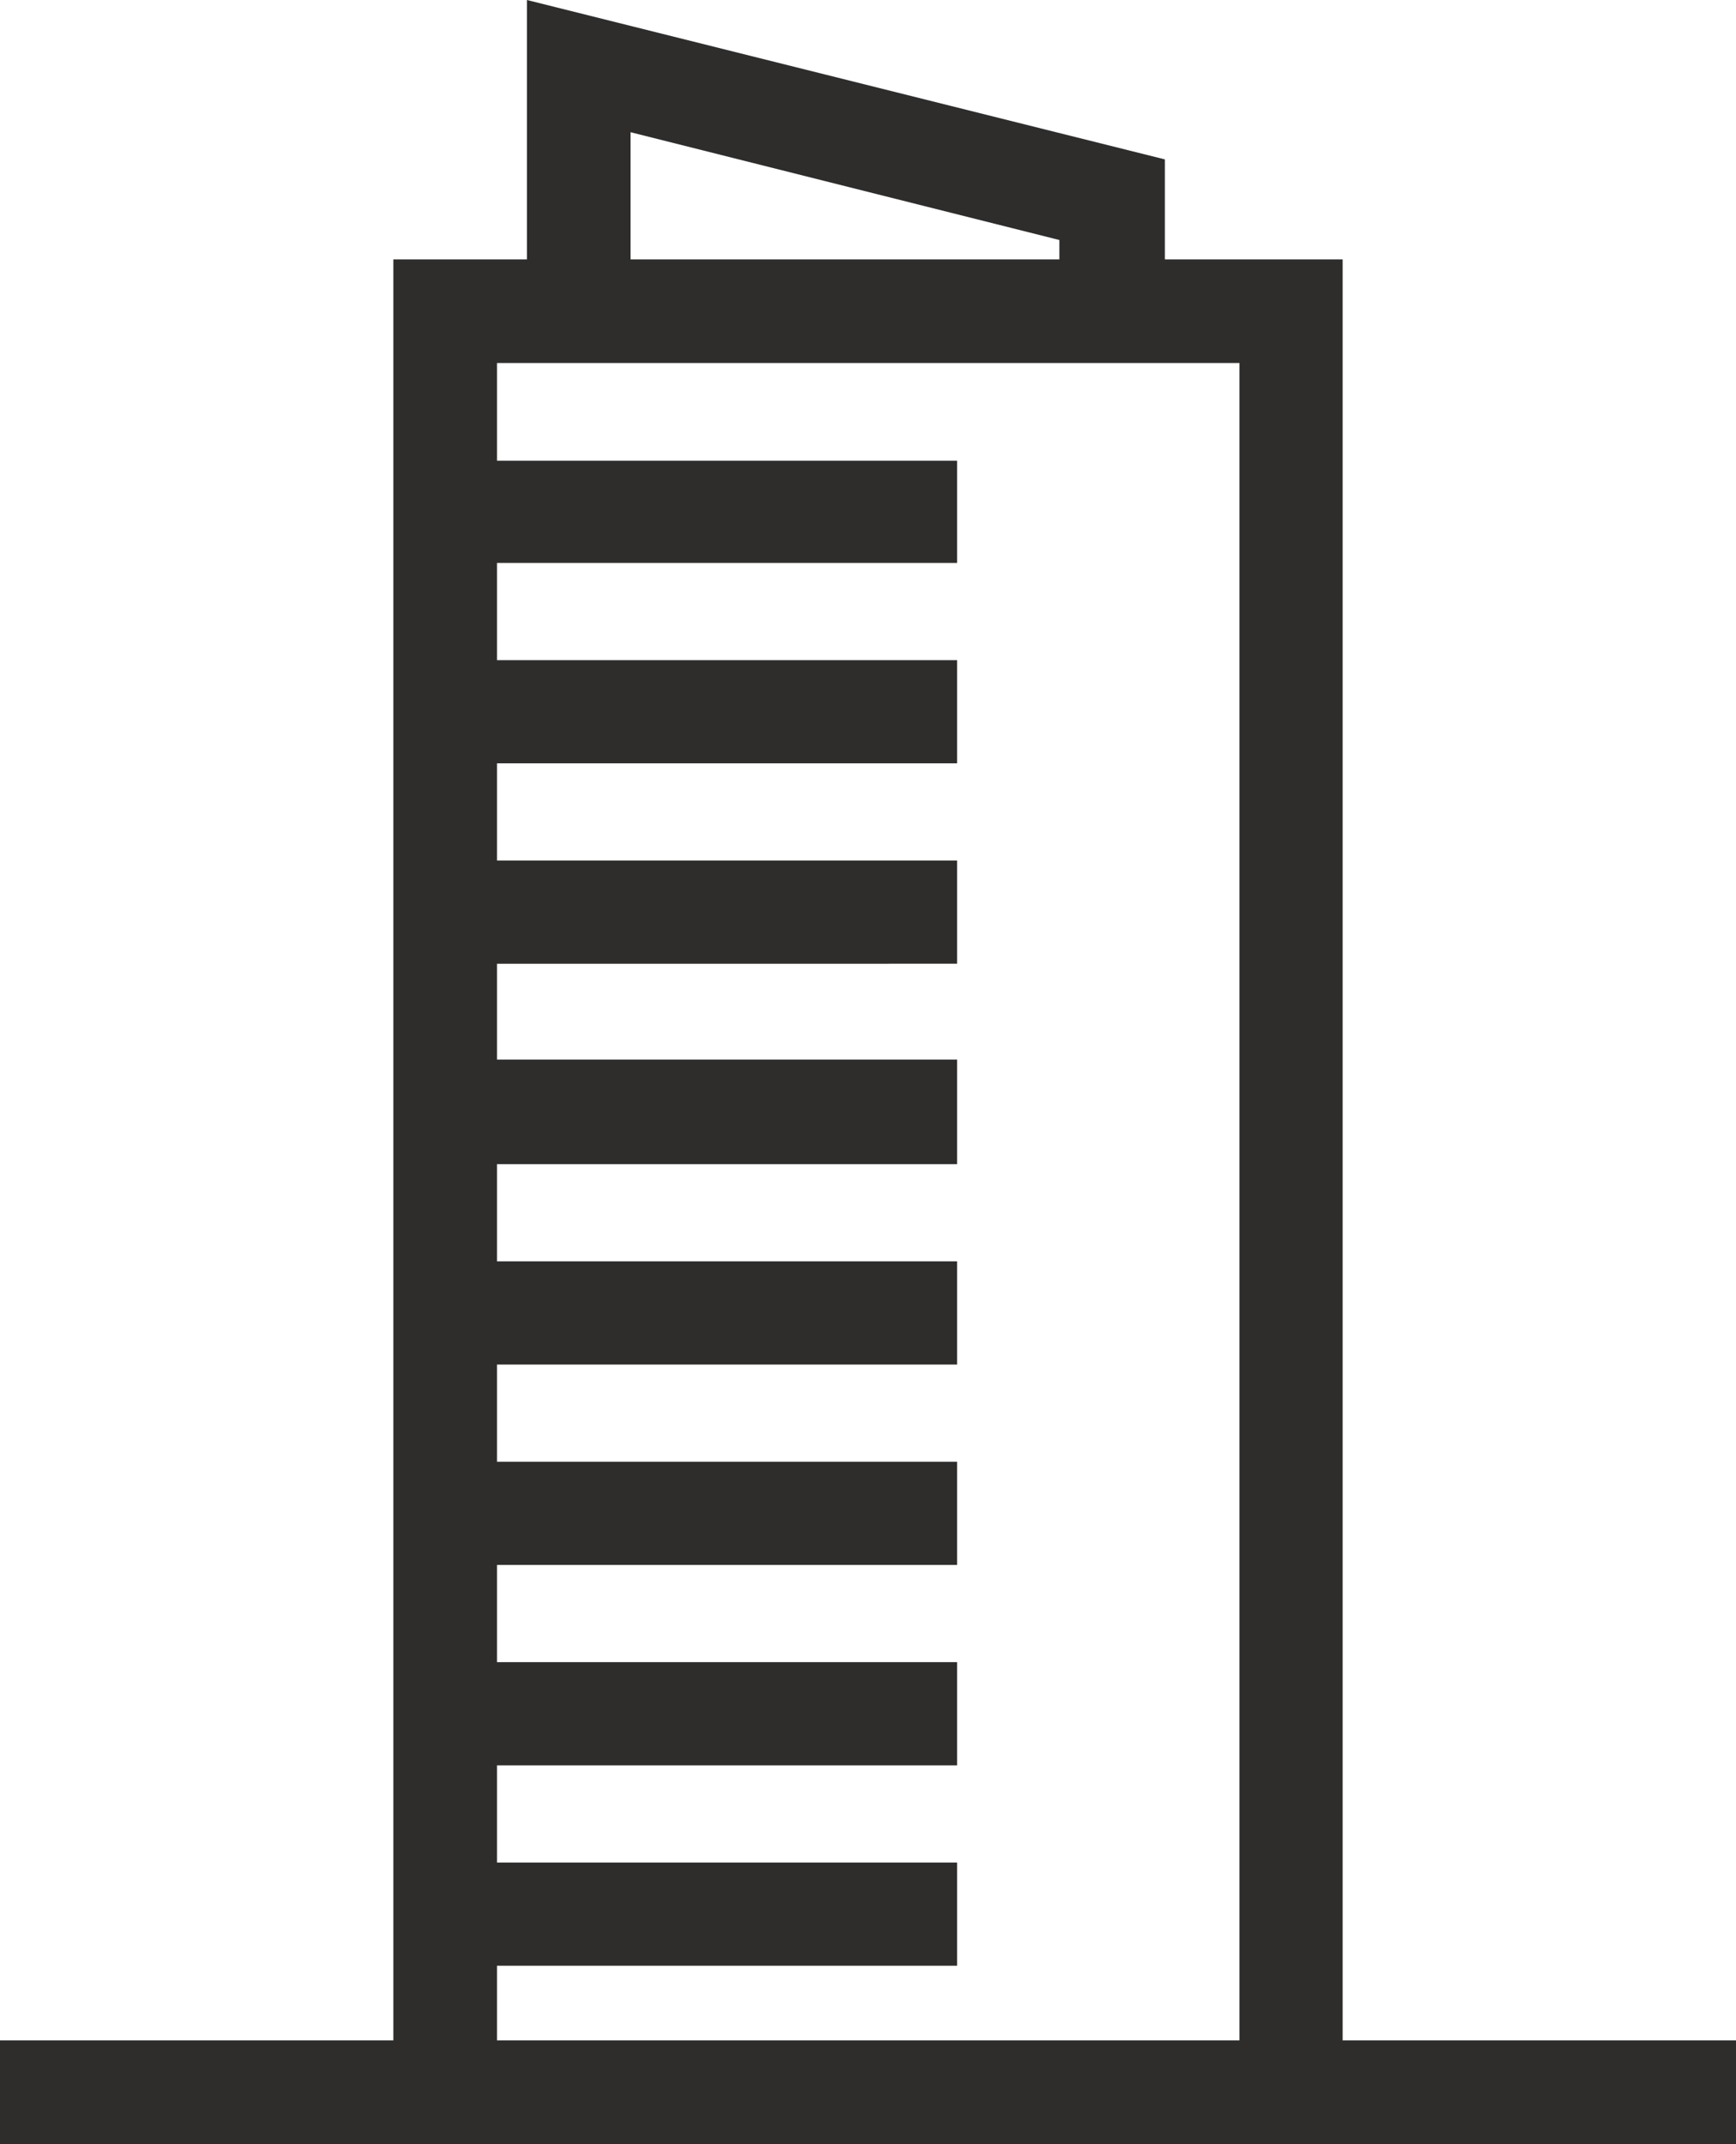
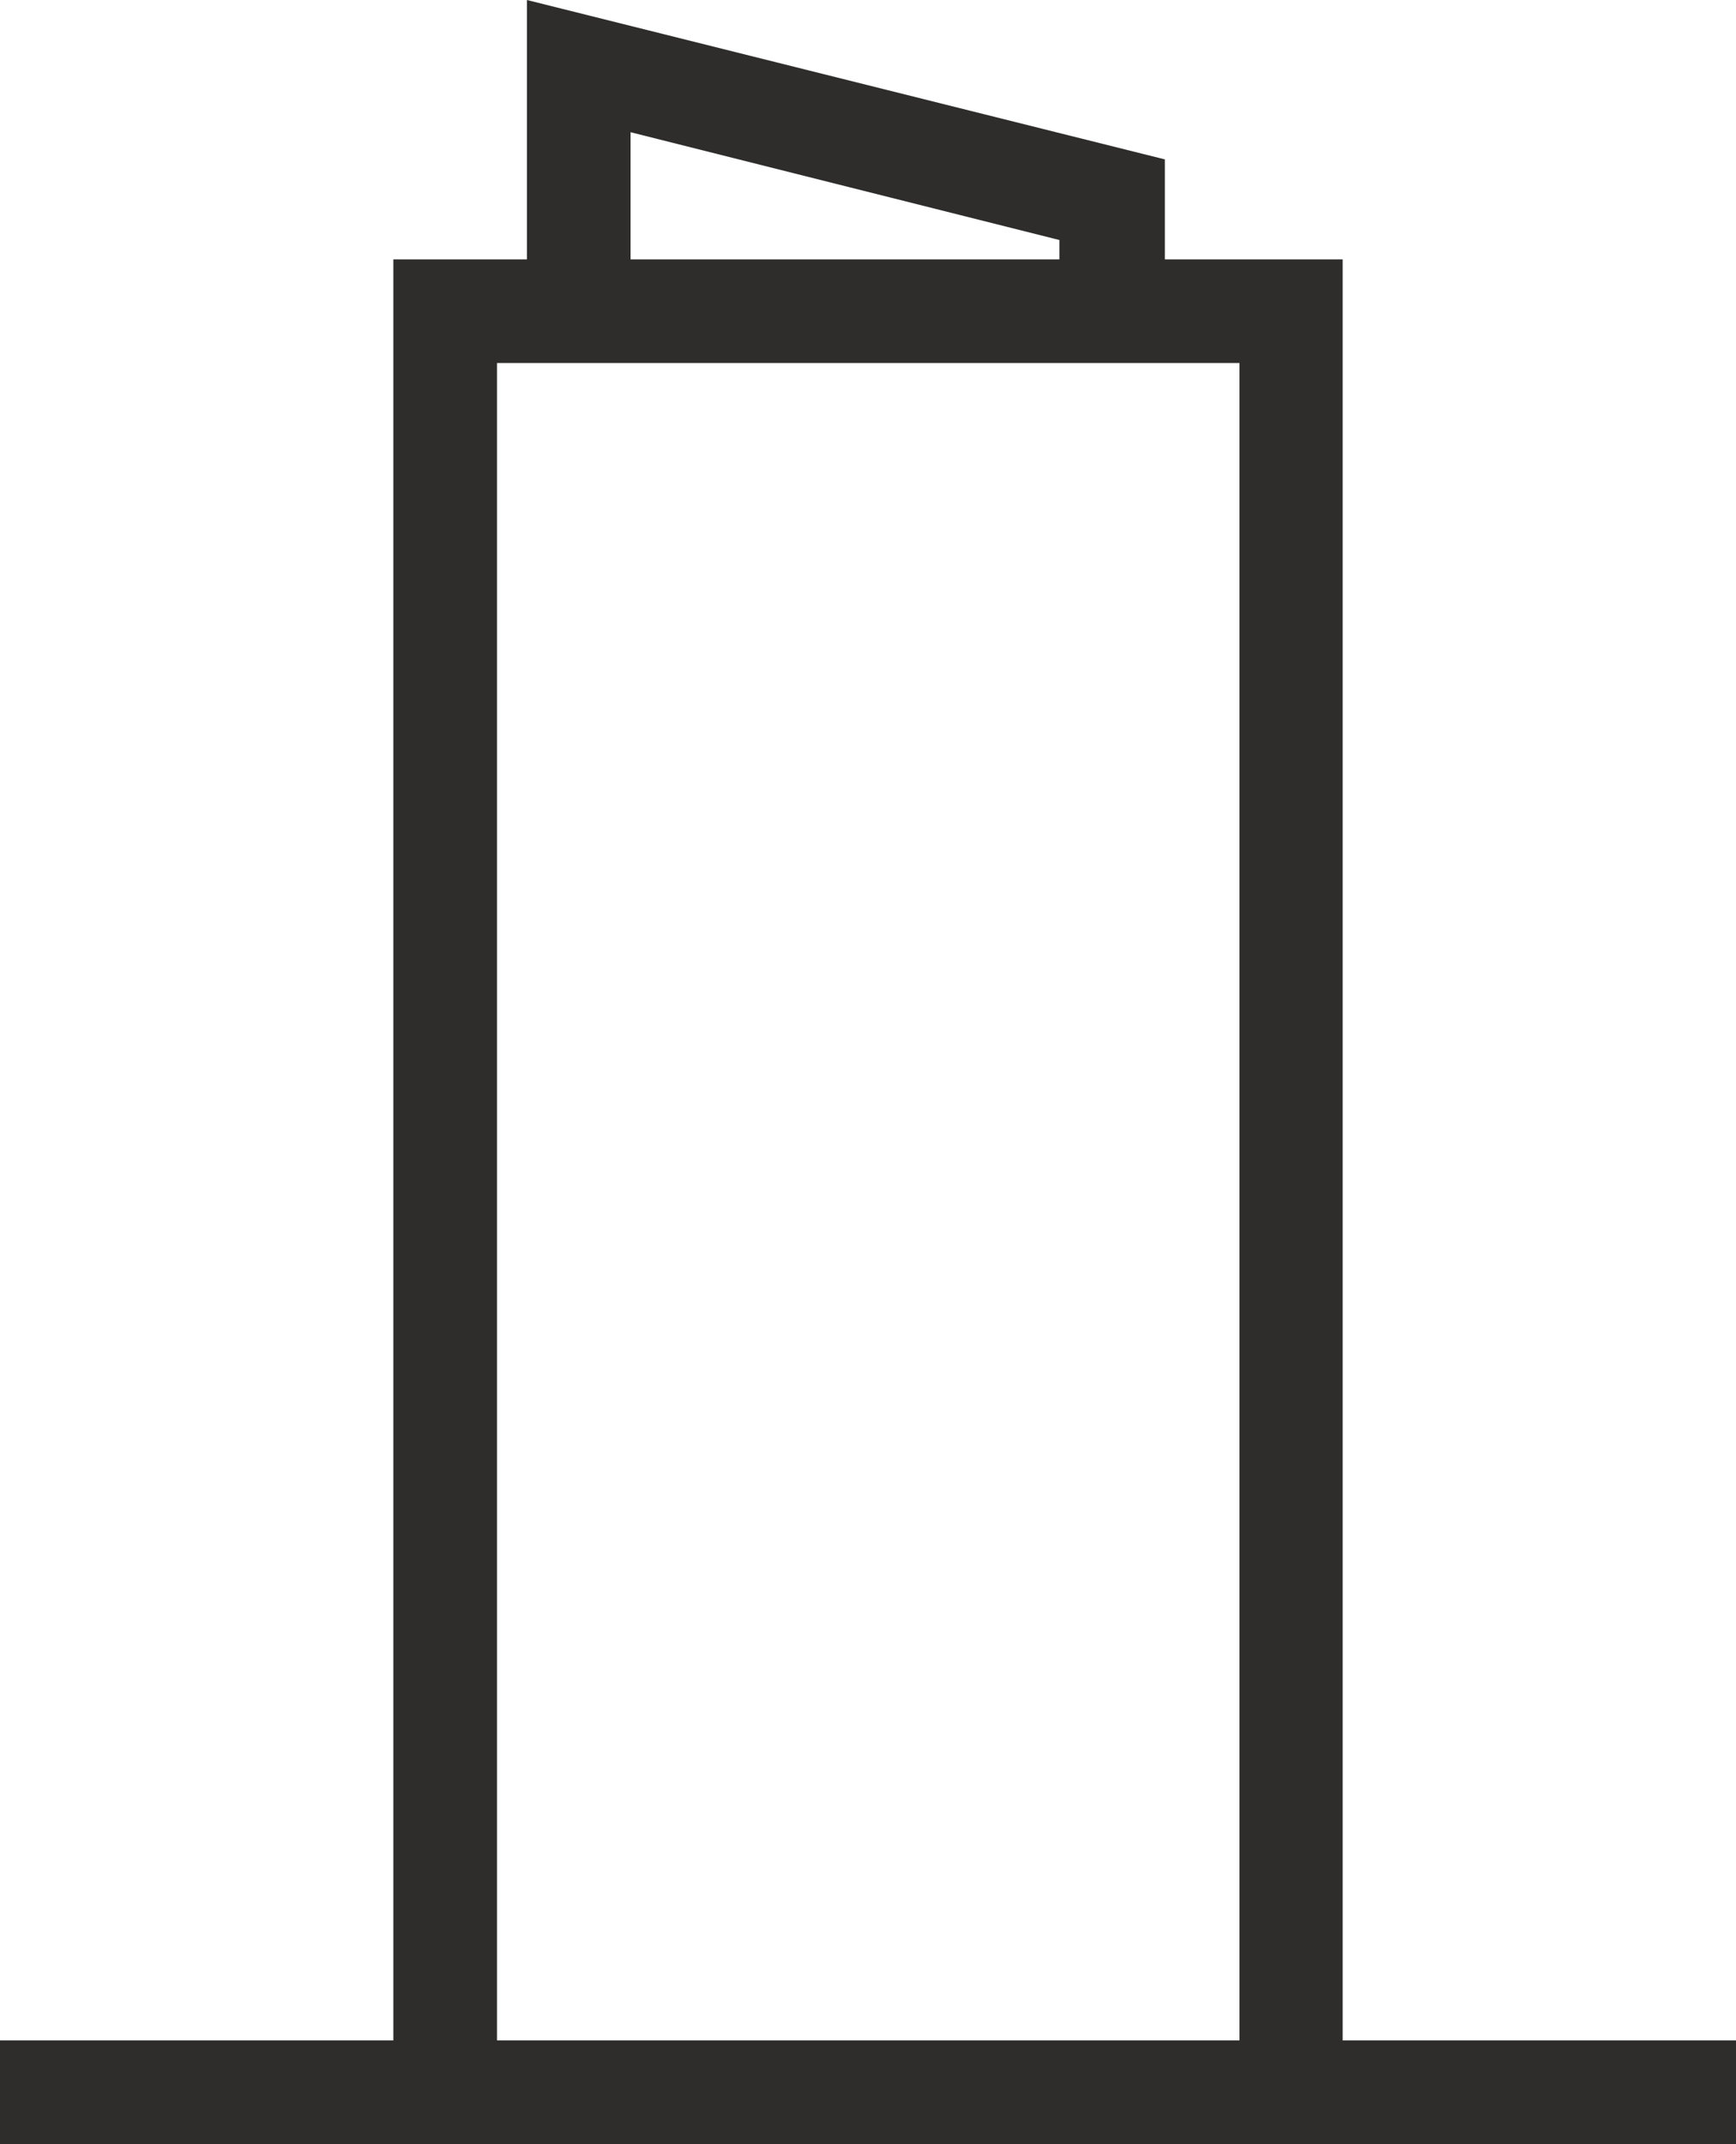
<svg xmlns="http://www.w3.org/2000/svg" id="Camada_1" data-name="Camada 1" viewBox="0 0 37.69 46.54">
  <defs>
    <style>.cls-1{fill:#2e2d2c;}</style>
  </defs>
  <g id="_33" data-name="33">
    <path class="cls-1" d="M37.69,46.54H0V44.29H8.54V5.63h2.9V0L25.29,3.46V5.63h3.86V44.29h8.54Zm-26.9-2.25H26.91V7.88H10.79Zm2.9-38.66H23V5.21L13.69,2.87Z" />
-     <path class="cls-1" d="M20.78,42.67H9.67V40.43H20.78Zm0-4.35H9.67V36.08H20.78Zm0-4.35H9.67V31.73H20.78Zm0-4.35H9.67V27.38H20.78Zm0-4.35H9.67V23H20.78Zm0-4.35H9.67V18.68H20.78Zm0-4.35H9.67V14.33H20.78Zm0-4.35H9.67V10H20.78Z" />
  </g>
</svg>